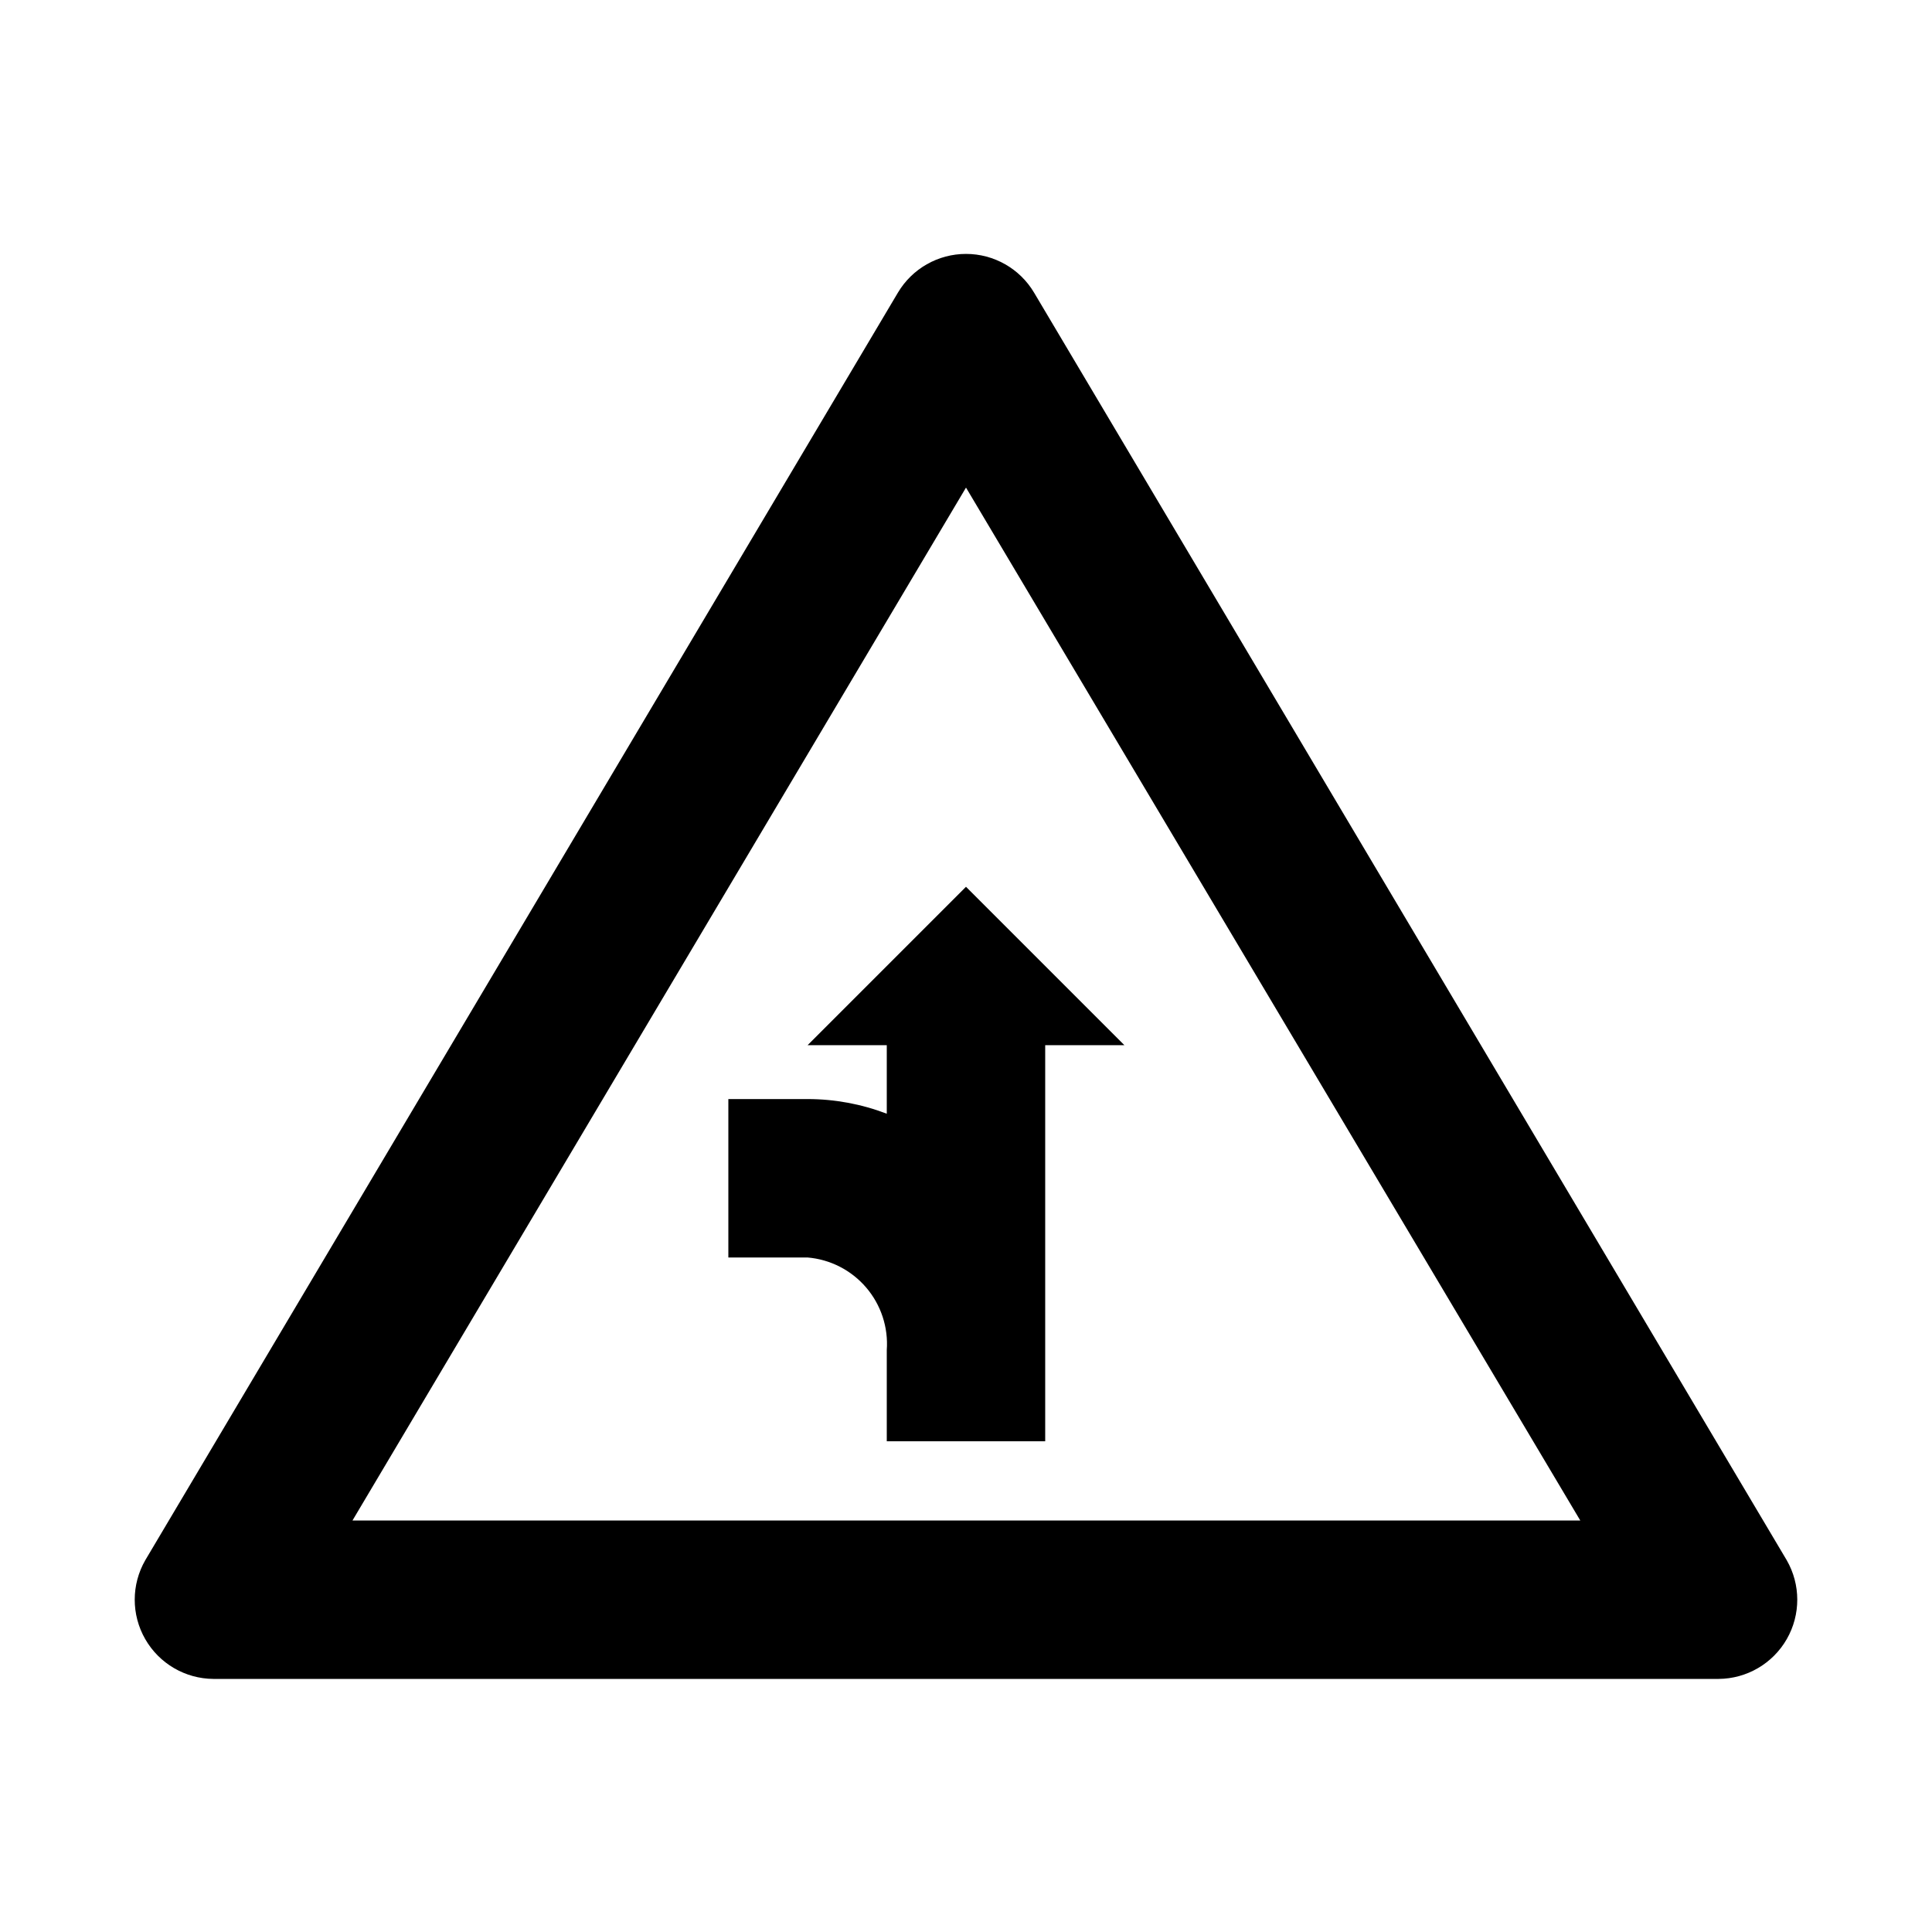
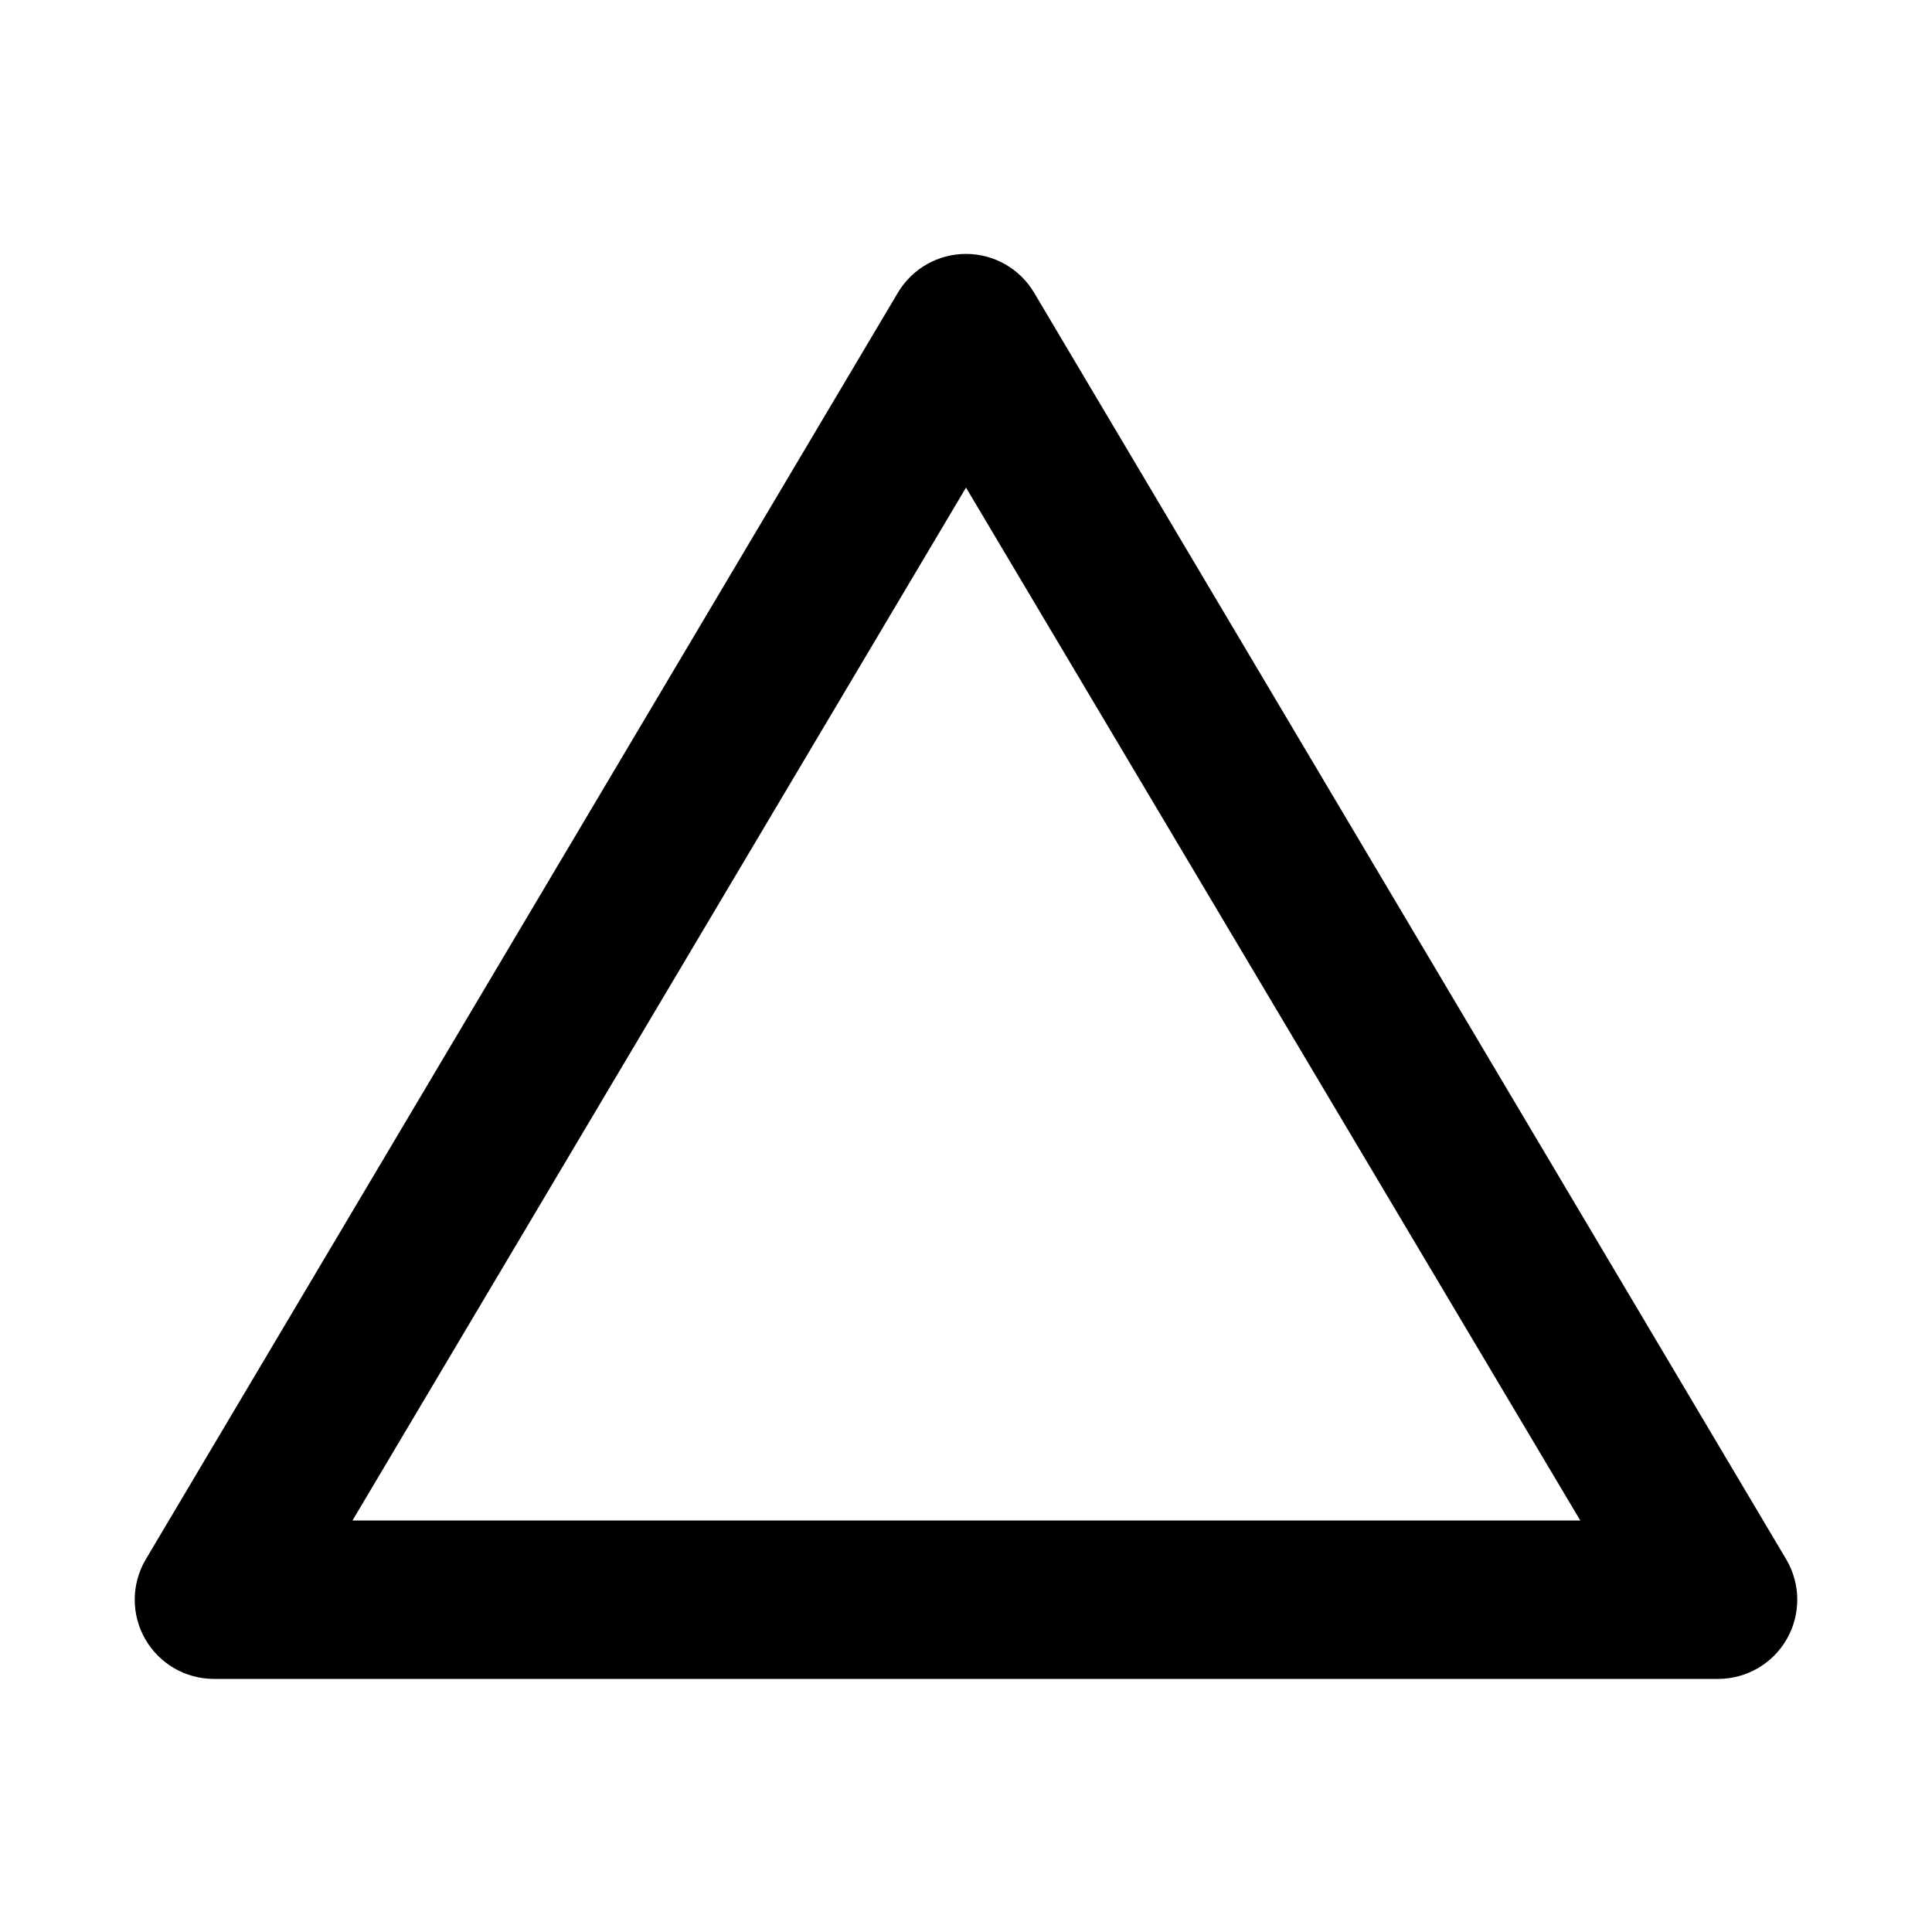
<svg xmlns="http://www.w3.org/2000/svg" fill="#000000" width="800px" height="800px" version="1.1" viewBox="144 144 512 512">
  <g>
    <path d="m599.42 588.93h-398.85c-7.477-0.043-14.367-4.062-18.086-10.551-3.719-6.484-3.707-14.461 0.031-20.938l199.43-335.87c3.781-6.375 10.645-10.281 18.055-10.281s14.27 3.906 18.051 10.281l199.43 335.87c3.738 6.477 3.75 14.453 0.031 20.938-3.719 6.488-10.609 10.508-18.086 10.551zm-362.01-41.984h325.38l-162.79-273.73z" />
-     <path d="m441.98 420.99-41.984-41.984-41.984 41.984h20.992v18.156c-6.703-2.566-13.816-3.883-20.992-3.883h-20.992v41.984h20.992c6.023 0.508 11.609 3.371 15.539 7.969 3.93 4.598 5.887 10.559 5.453 16.59v24.141h41.984v-104.96z" />
  </g>
</svg>